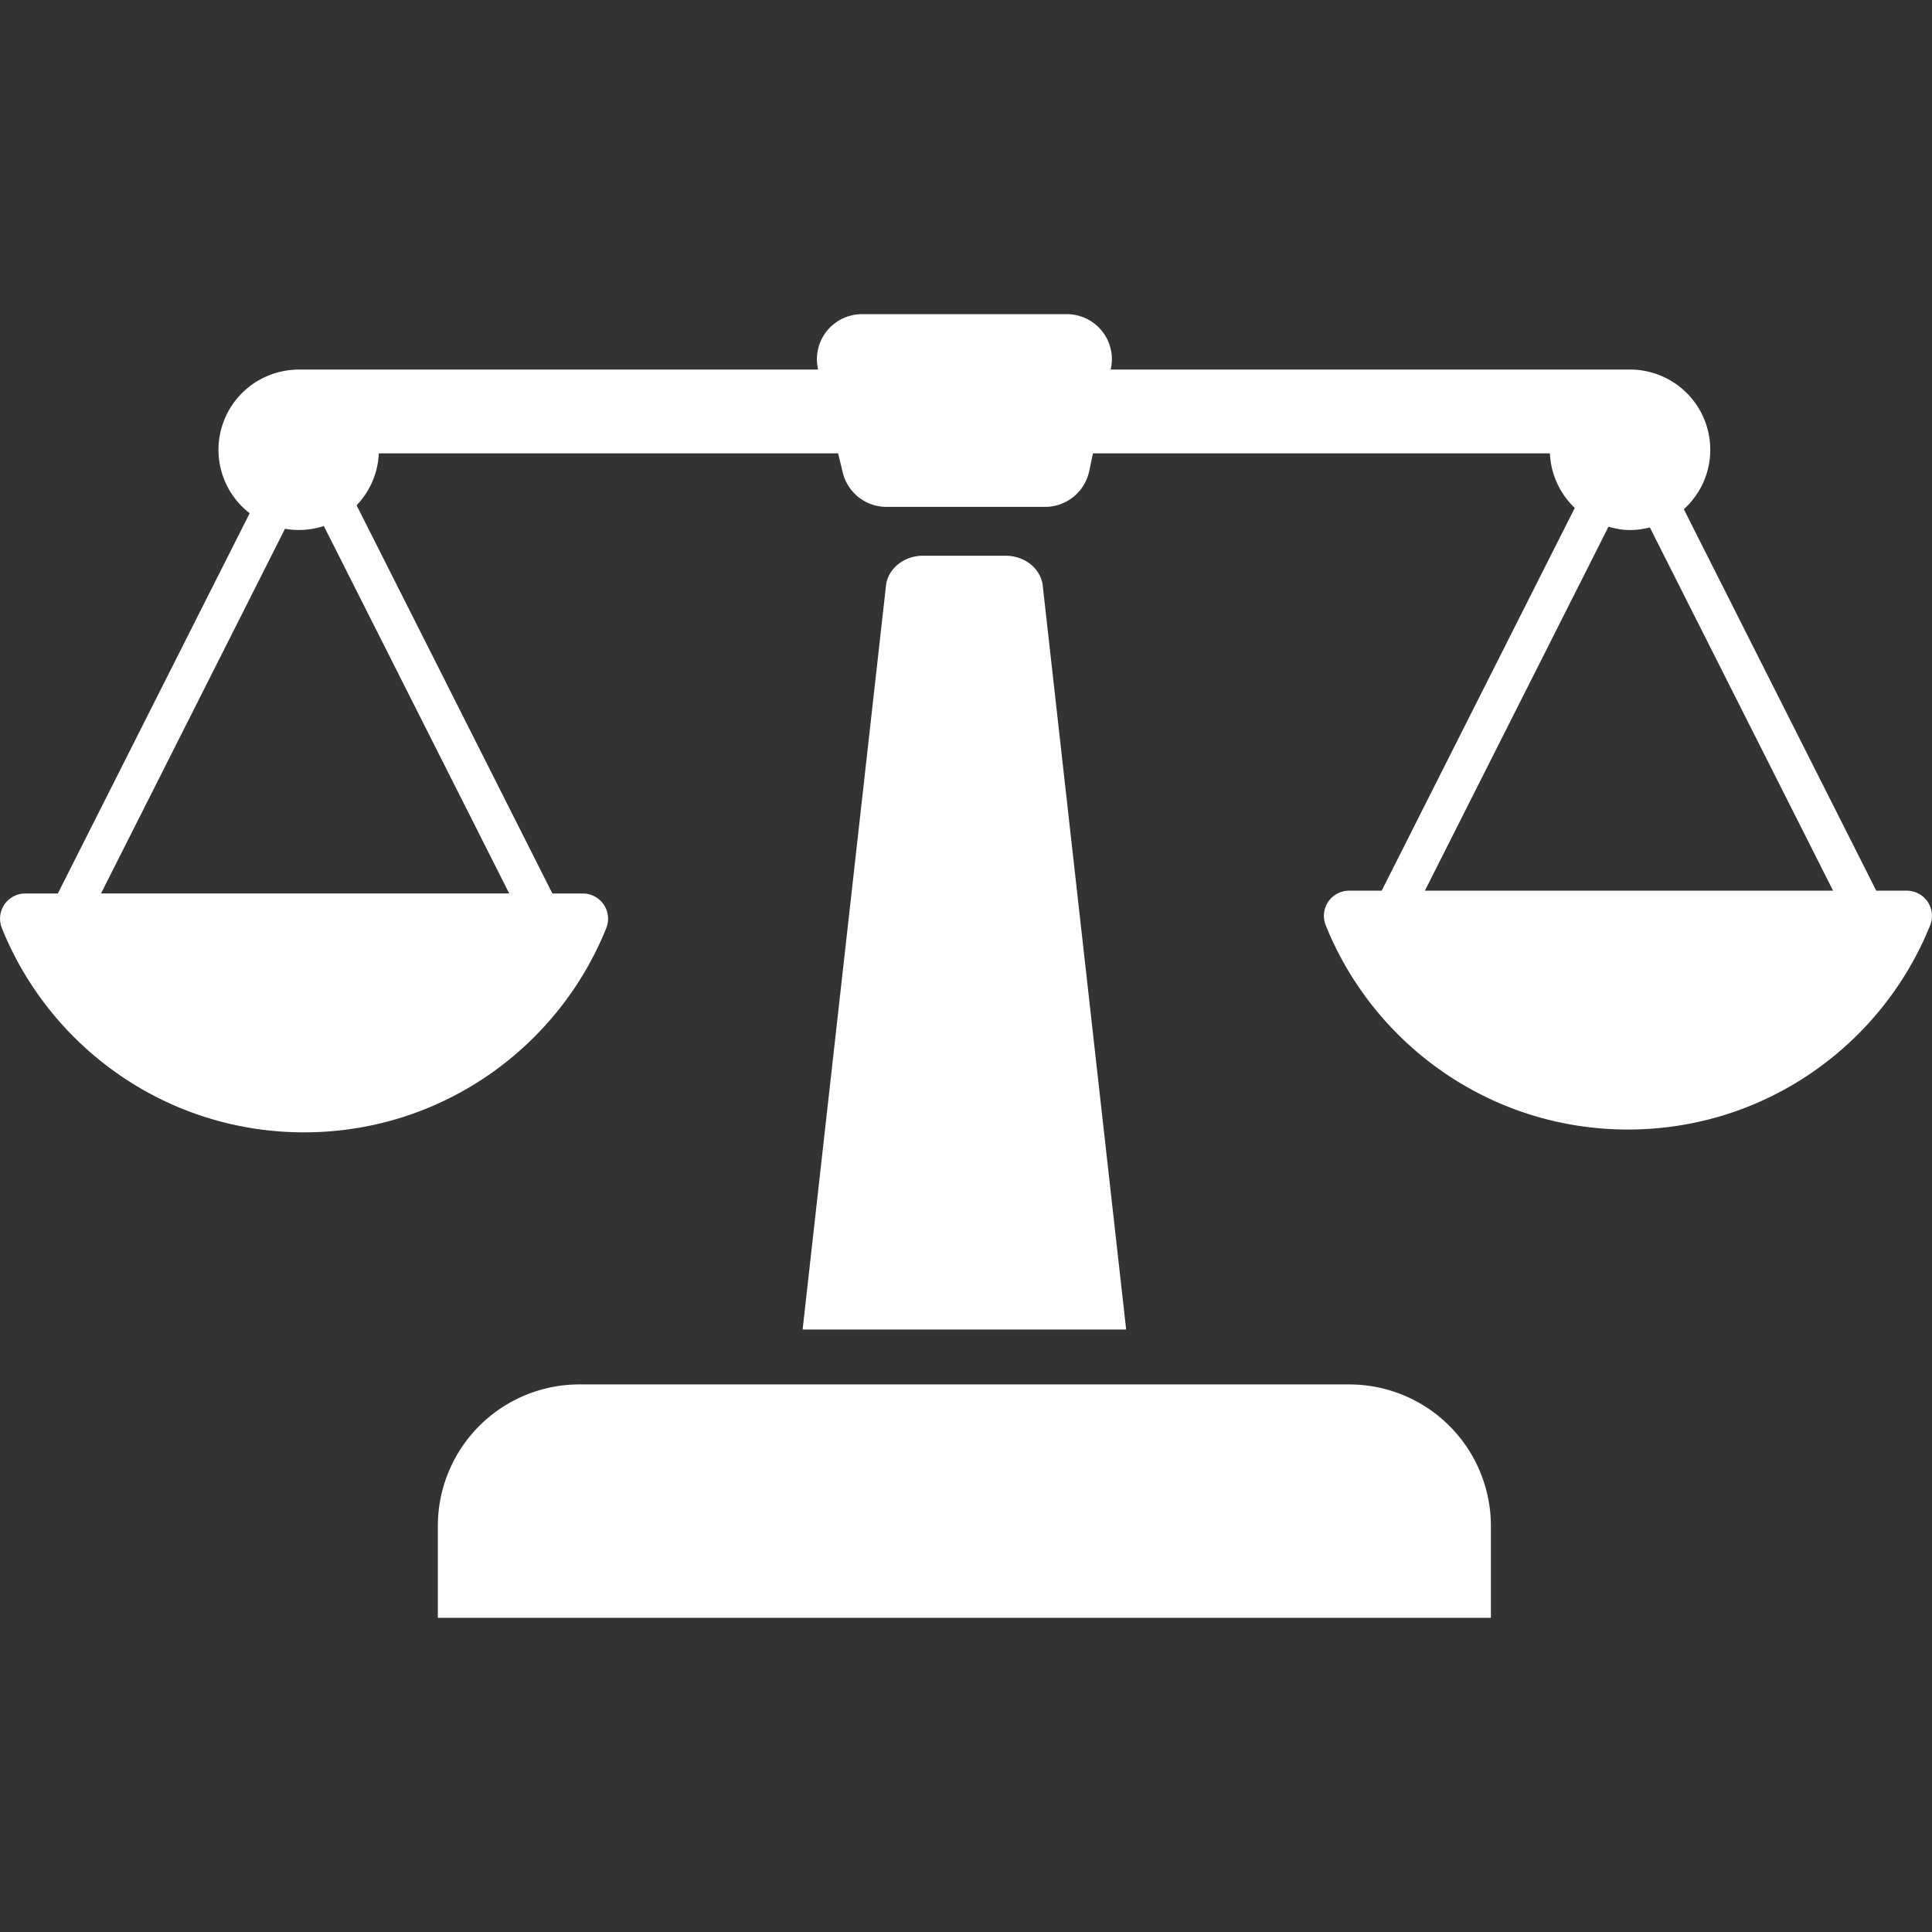
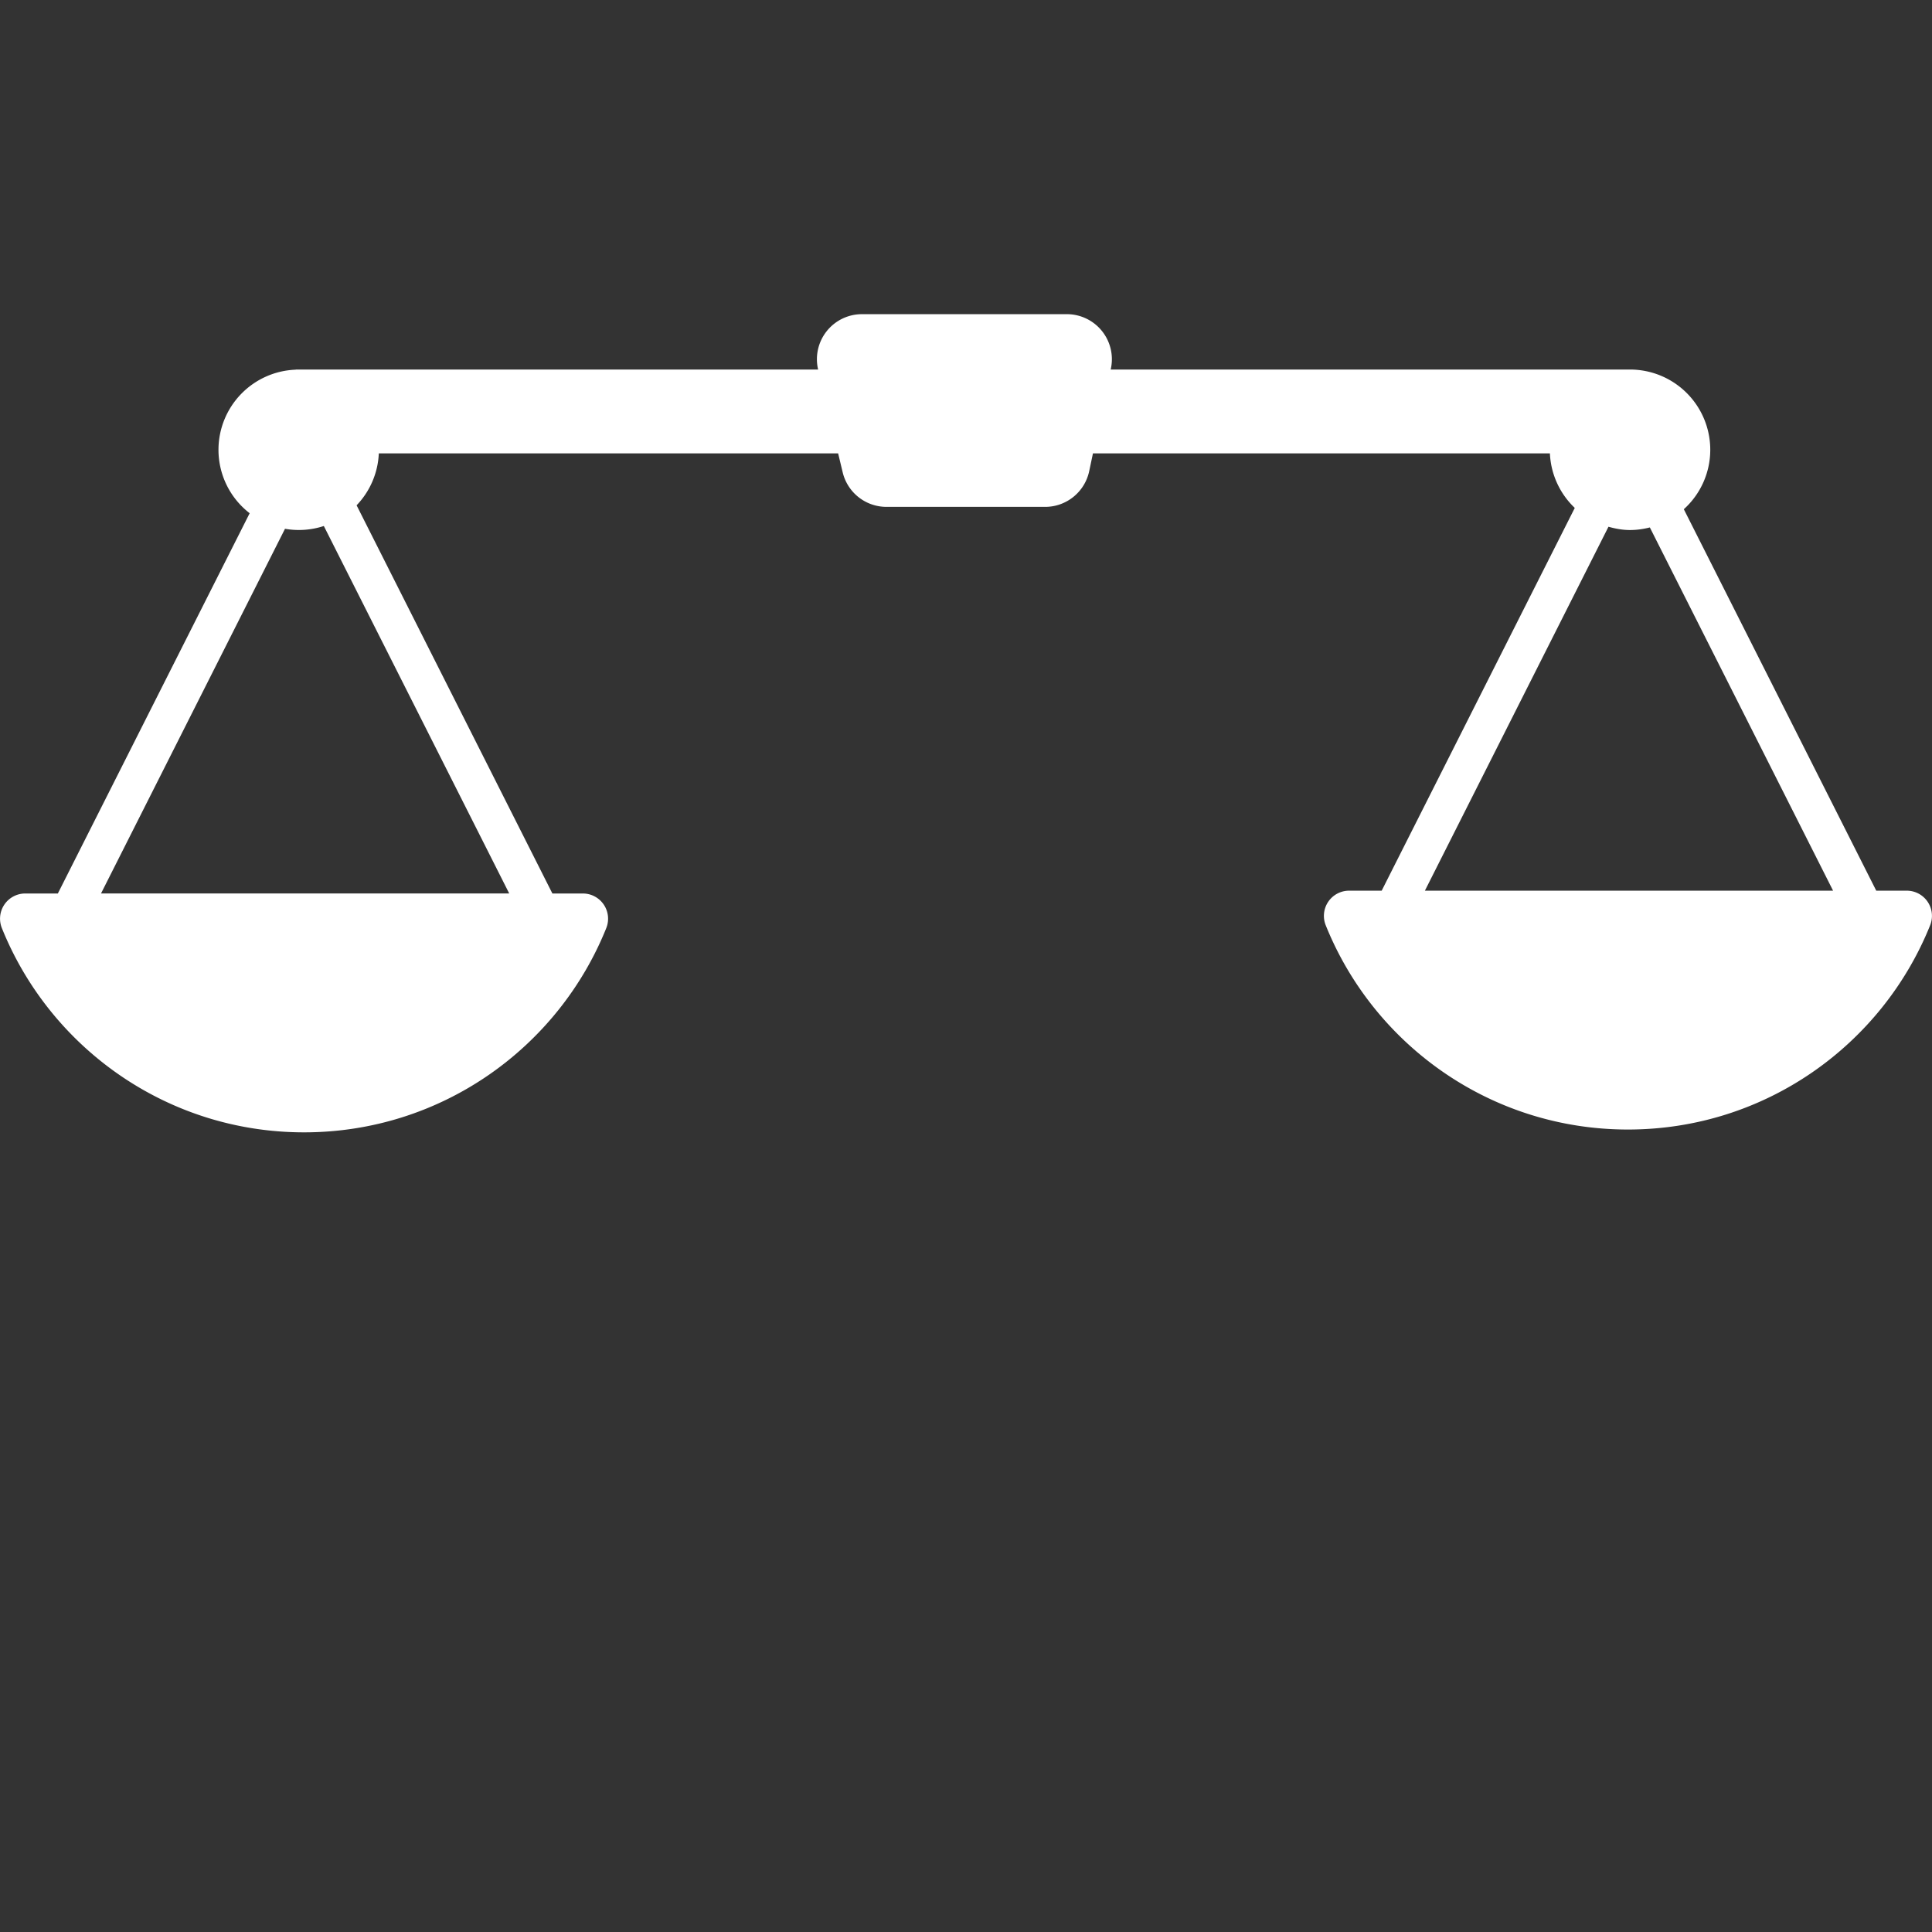
<svg xmlns="http://www.w3.org/2000/svg" data-name="graphics" width="70" height="70" viewBox="0 0 70 70">
  <rect x="0" y="0" width="70" height="70" fill="#333333" stroke="none" />
-   <path d="M48.887 50.16H20.994a5.13 5.13 0 00-5.13 5.13v3.327h38.154v-3.326a5.13 5.13 0 00-5.13-5.13zM36.437 20.135h-2.992c-.694 0-1.275.468-1.344 1.083L29.08 48.172h11.723L37.78 21.218c-.07-.615-.65-1.083-1.344-1.083z" fill="#fff" />
  <path d="M69.083 32.271H67.98L61.008 18.45a2.897 2.897 0 00.958-2.153 2.908 2.908 0 00-2.908-2.908l-.027.001H40.242l.008-.037a1.632 1.632 0 00-1.597-1.97H31.23a1.632 1.632 0 00-1.588 2.006H10.717v.005a2.906 2.906 0 00-2.801 2.903 2.9 2.9 0 001.13 2.298l-6.95 13.778H.918a.913.913 0 00-.853 1.247c1.743 4.34 5.988 7.407 10.952 7.407s9.21-3.066 10.952-7.407a.914.914 0 00-.853-1.247h-1.102L12.92 18.308a2.895 2.895 0 00.805-1.882h16.642l.165.687a1.632 1.632 0 001.587 1.252h5.748c.771 0 1.437-.54 1.597-1.295l.136-.644h16.556a2.9 2.9 0 00.901 1.977l-6.996 13.868h-1.177a.913.913 0 00-.853 1.247c1.742 4.341 5.988 7.407 10.952 7.407s9.21-3.066 10.952-7.407a.913.913 0 00-.853-1.247zm-50.633.101H3.66l6.666-13.213a2.9 2.9 0 001.407-.101l6.717 13.314zm33.176-.1l6.652-13.187c.25.07.508.119.78.119.248 0 .488-.035.719-.094l6.639 13.161h-14.79z" fill="#fff" />
</svg>